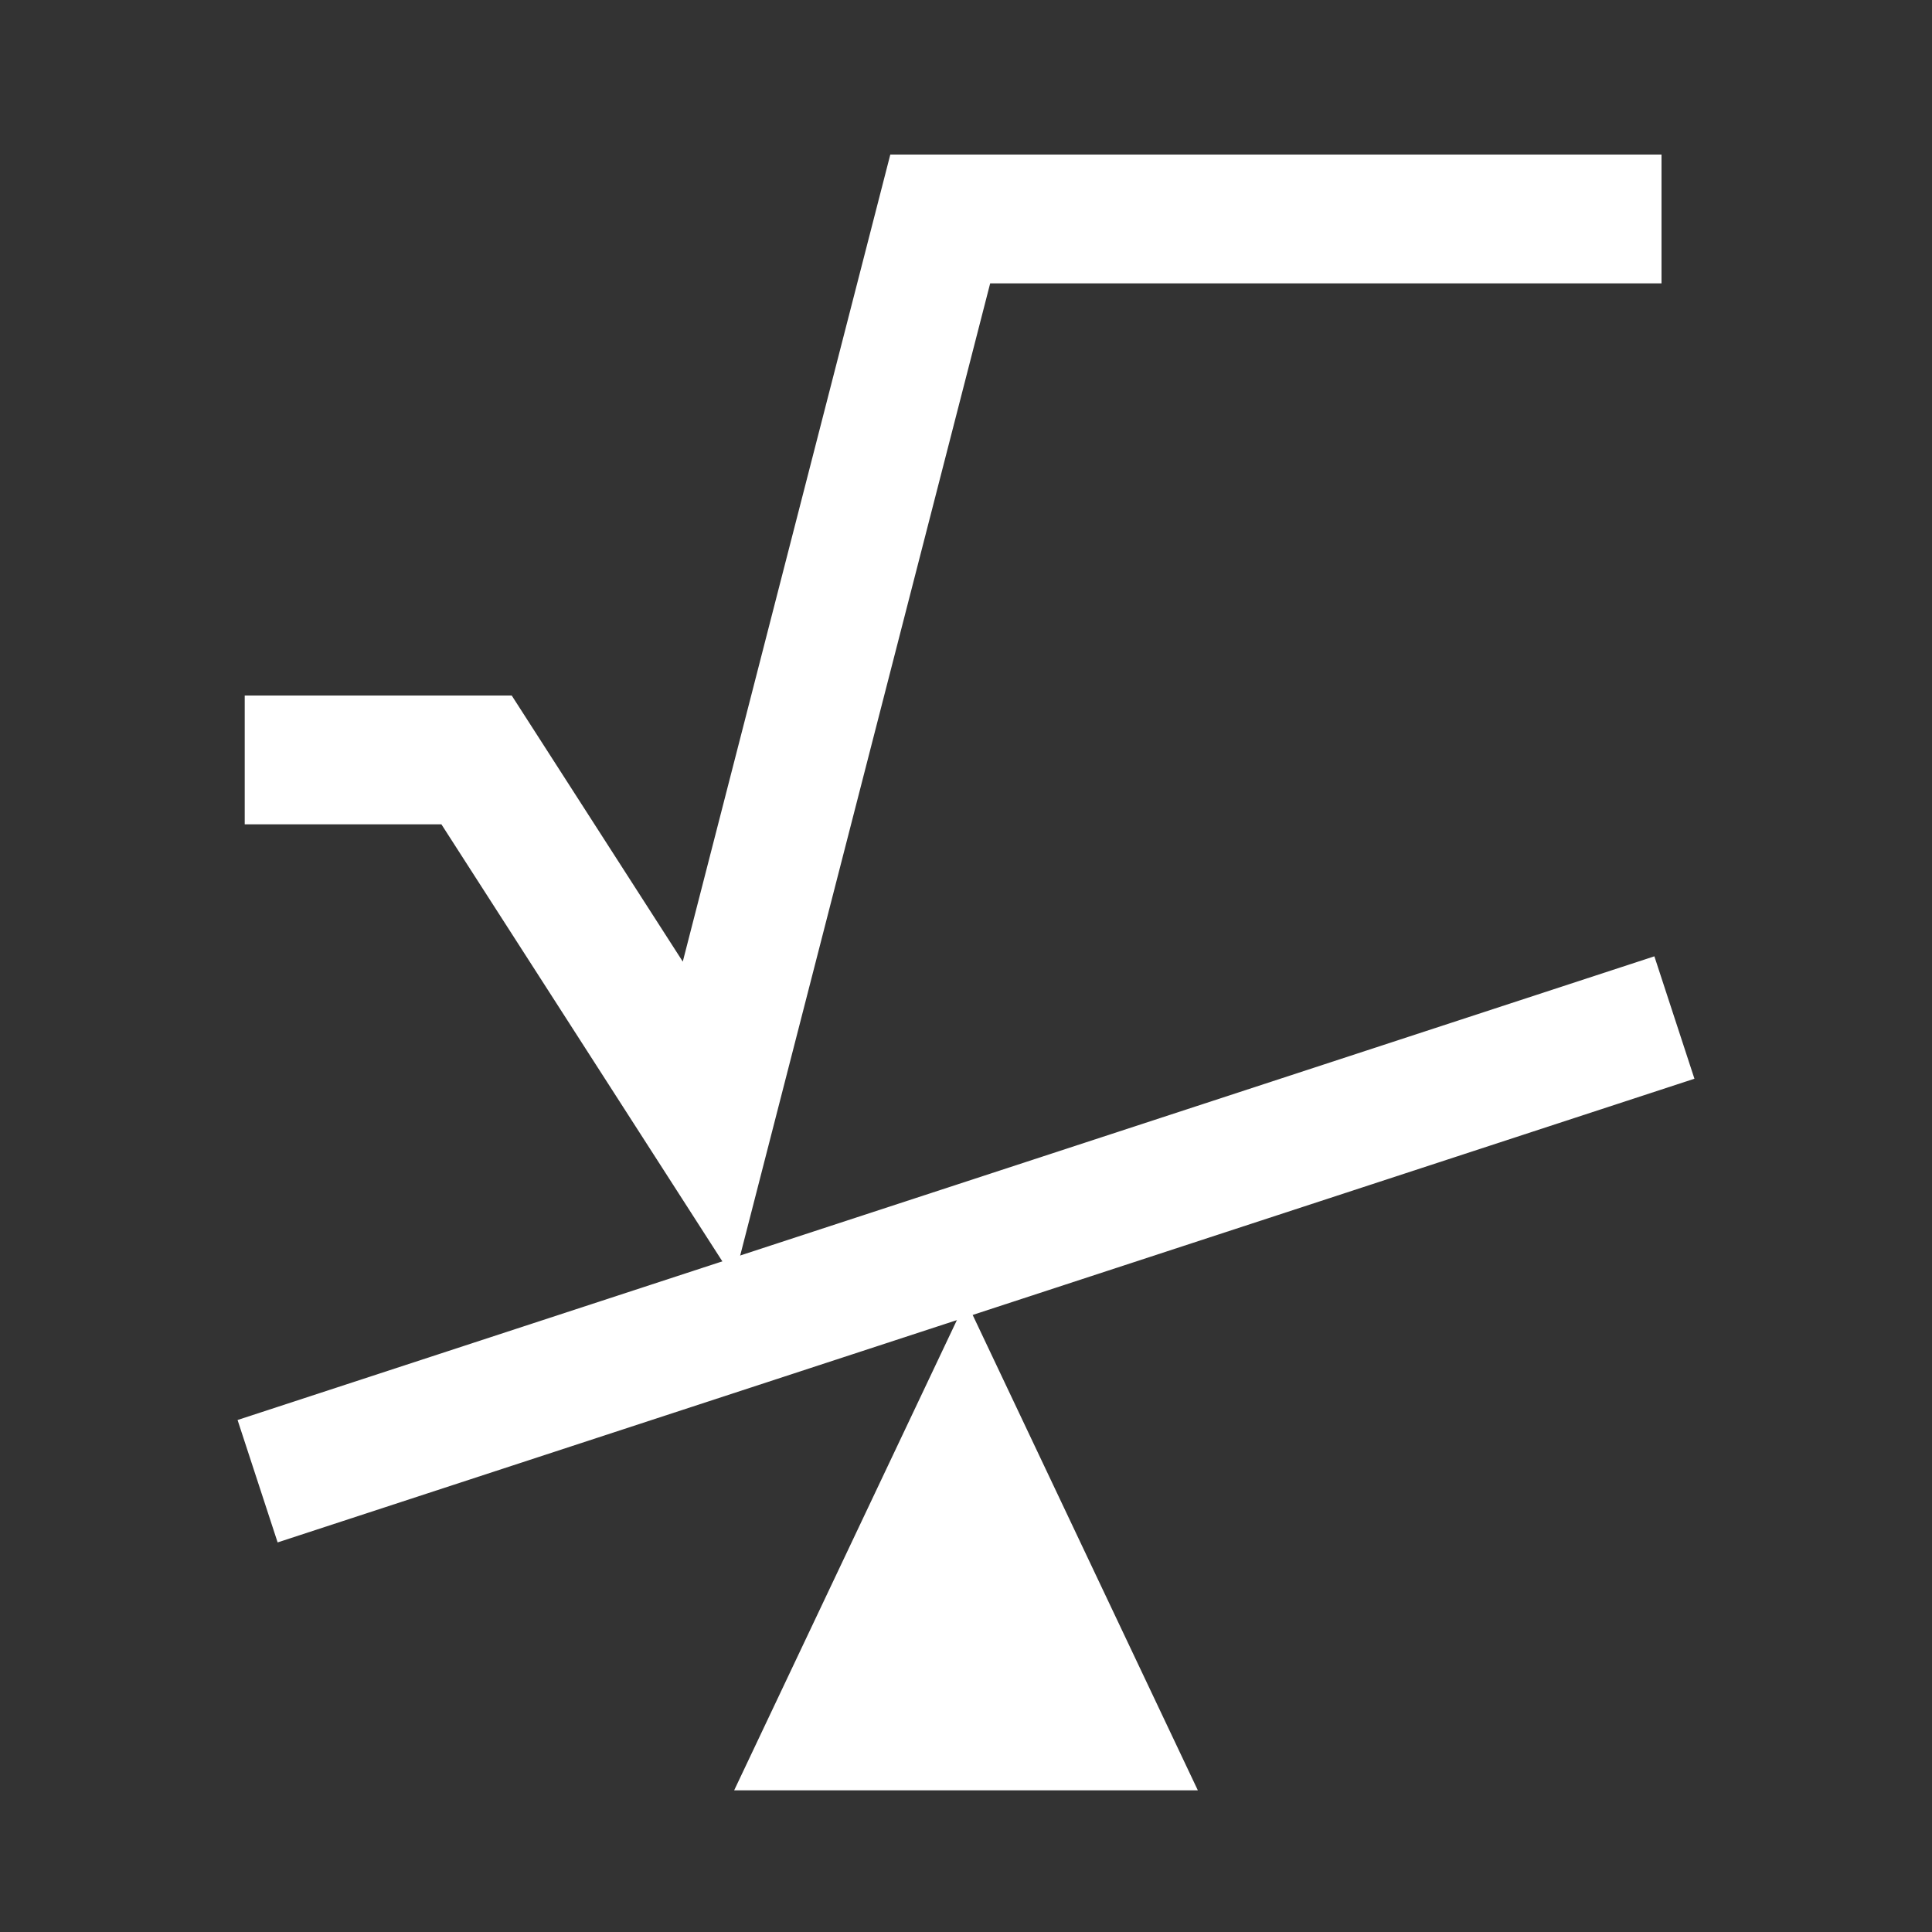
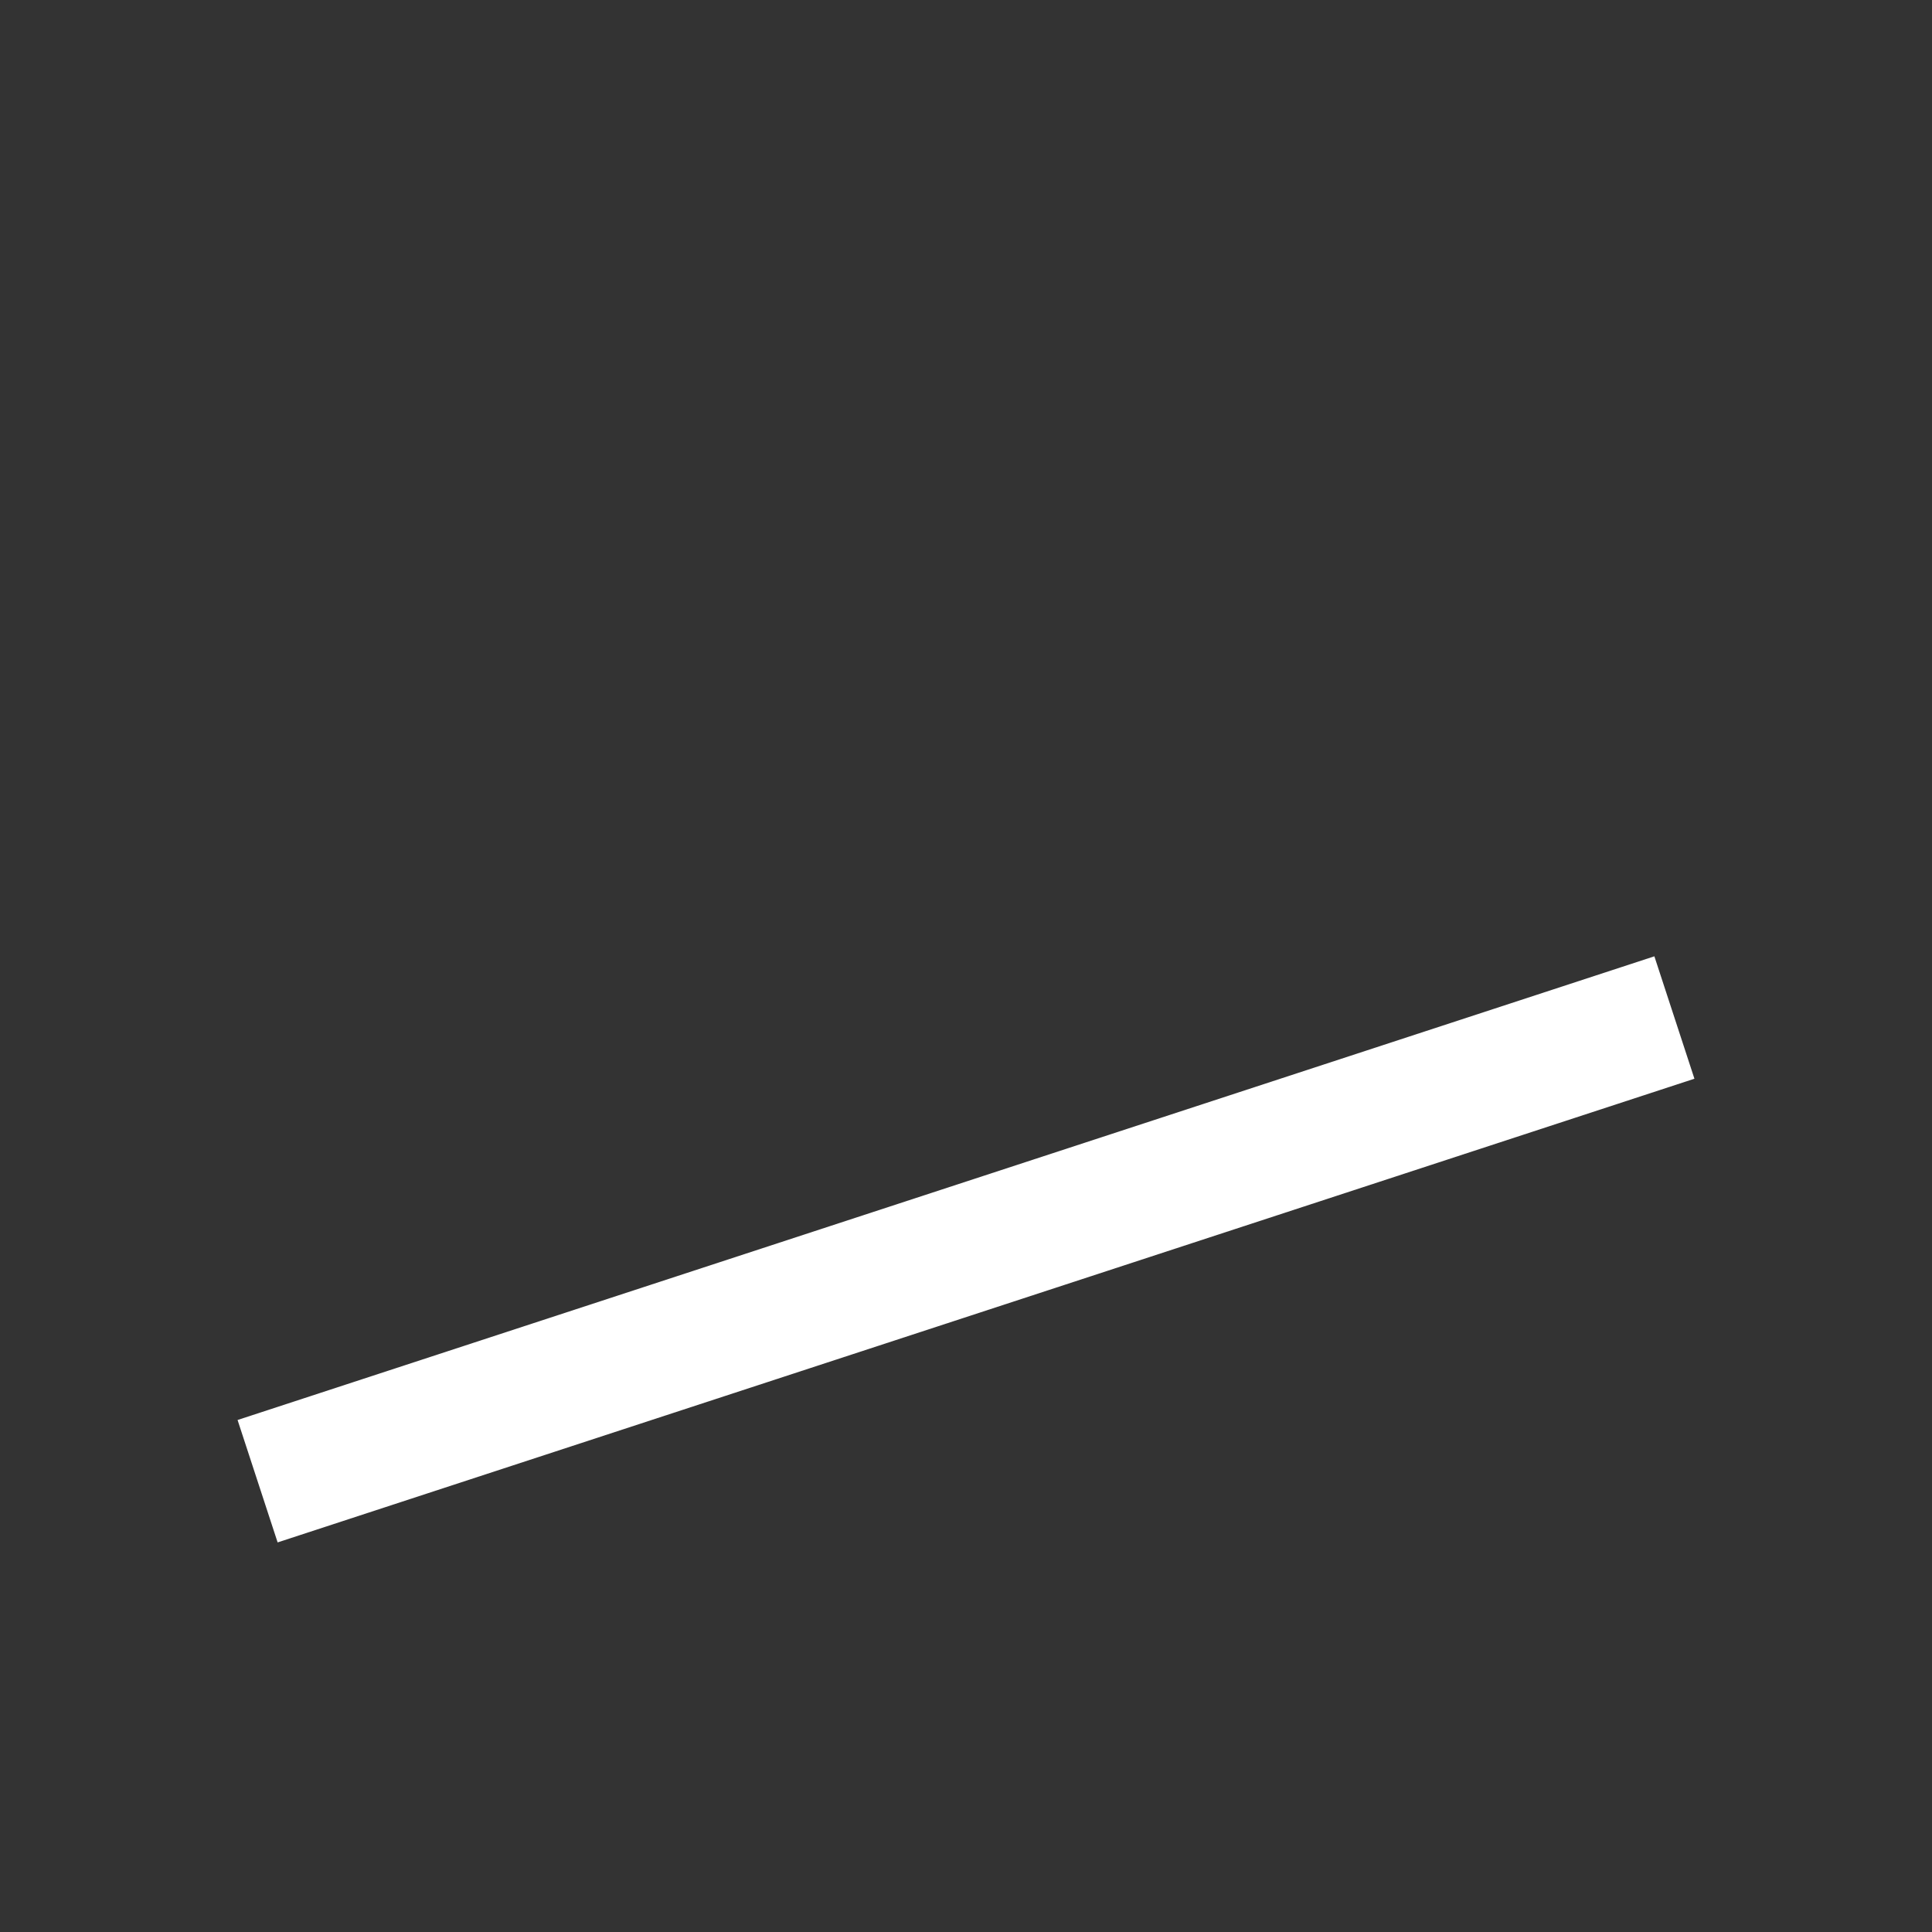
<svg xmlns="http://www.w3.org/2000/svg" id="Layer_1" data-name="Layer 1" viewBox="0 0 75 75">
  <rect x="0" y="0" width="75" height="75" fill="#333333" stroke="none" />
  <defs>
    <style>
      .cls-1 {
        fill: #fff;
      }

      .cls-2 {
        fill: none;
        stroke: #fff;
        stroke-miterlimit: 10;
        stroke-width: 5px;
      }
    </style>
  </defs>
-   <polyline class="cls-2" points="9.5 29.5 18.5 29.5 27.5 43.5 36.5 8.5 64.5 8.5" />
  <line class="cls-2" x1="10" y1="57.5" x2="65" y2="39.5" />
-   <polygon class="cls-1" points="37.5 50.5 28.5 69.5 46.5 69.5 37.5 50.5" />
</svg>